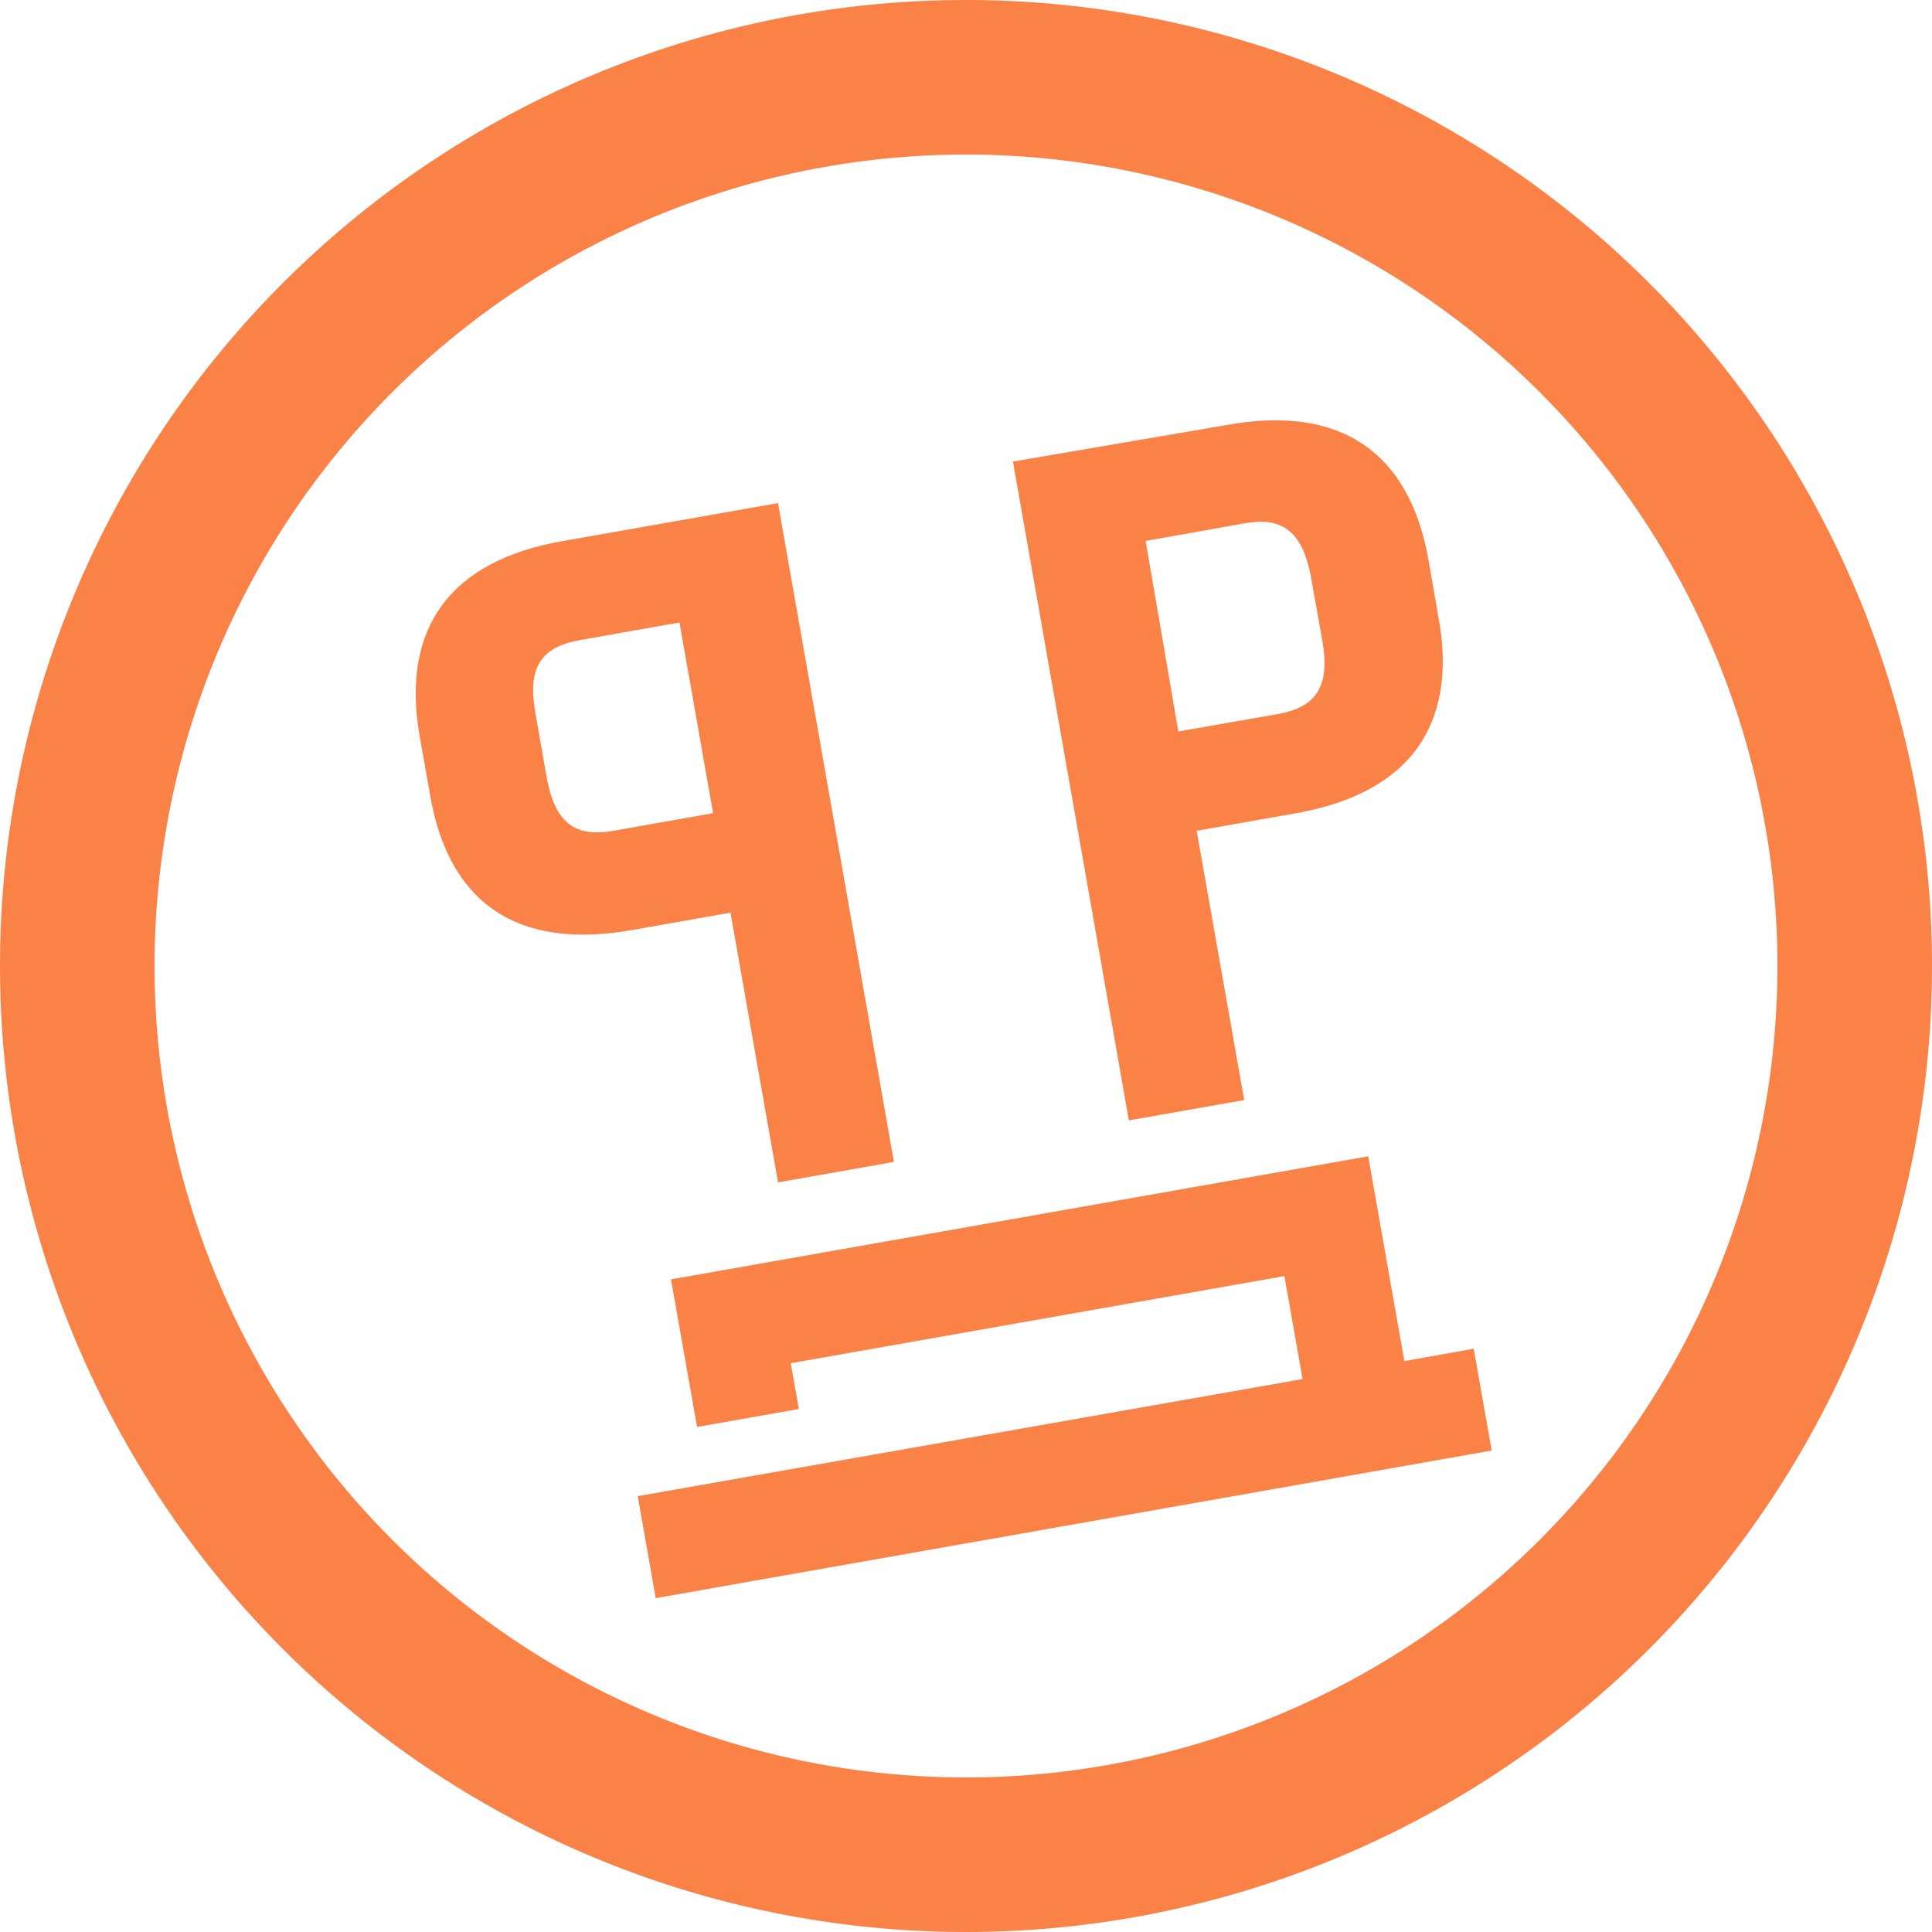
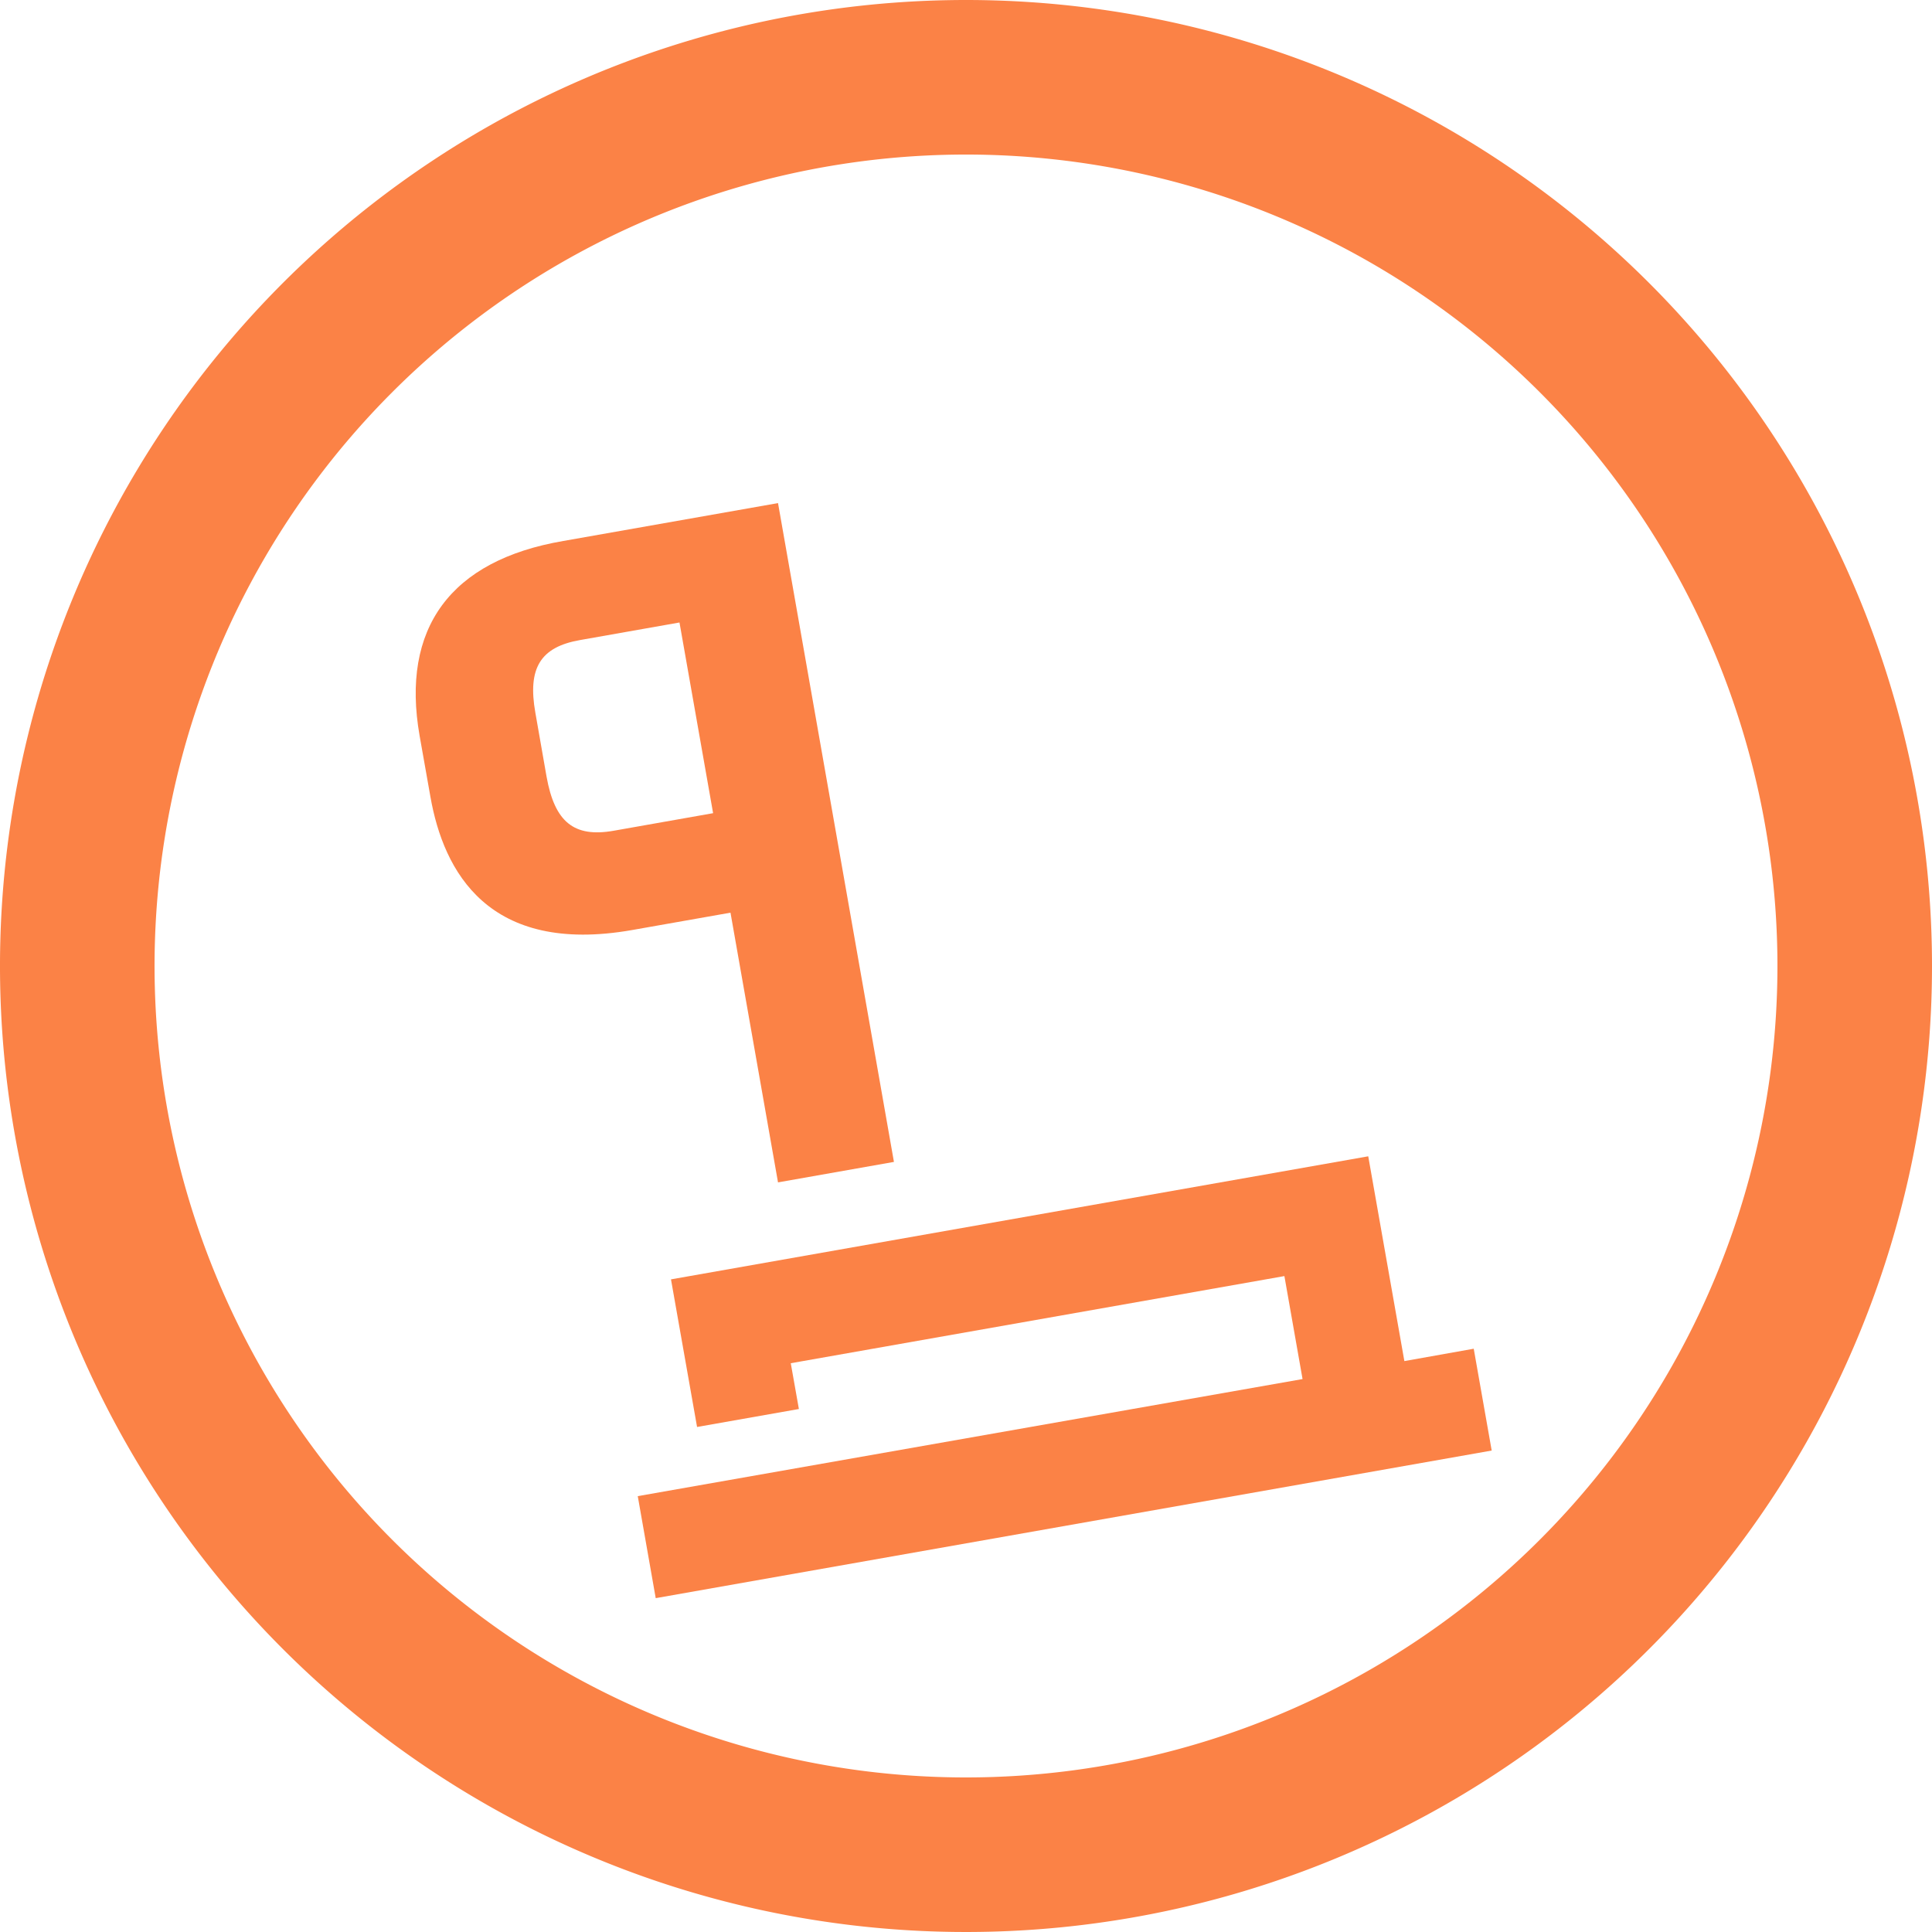
<svg xmlns="http://www.w3.org/2000/svg" viewBox="0 0 100 100">
  <title>Physical Prizes</title>
  <g id="Layer_2" data-name="Layer 2">
    <g id="Layer_1-2" data-name="Layer 1">
      <path fill="#fb8246" d="M50,0a50,50,0,1,0,50,50A50,50,0,0,0,50,0Zm0,92A42,42,0,1,1,92,50,42,42,0,0,1,50,92Z" />
-       <path fill="#fb8246" d="M64.4,56.94,61.94,43l5.1-.9c7.38-1.3,8.12-6.17,7.44-10l-.55-3.17c-1-5.56-4.59-8-10.44-6.93L52.43,23.89l6,34.1Zm0-29.85c2-.36,3,.43,3.45,2.75l.59,3.3c.41,2.35-.26,3.45-2.3,3.82l-5.15.9L59.3,28Z" />
      <path fill="#fb8246" d="M40.27,61.2l6-1.06-6-34.1L29.16,28c-5.85,1-8.42,4.52-7.44,10.09l.56,3.16c.68,3.86,3,8.19,10.43,6.89l5.1-.9ZM31.76,43c-2.05.36-3.05-.45-3.47-2.8l-.58-3.31c-.41-2.31.26-3.4,2.31-3.76l5.15-.91,1.74,9.87Z" />
      <polygon fill="#fb8246" points="71.79 70.61 72.69 70.45 70.82 59.85 34.73 66.22 36.08 73.86 41.35 72.93 40.93 70.56 66.48 66.05 67.42 71.38 33.01 77.44 33.94 82.72 77.21 75.08 76.28 69.81 71.79 70.61" />
    </g>
  </g>
</svg>